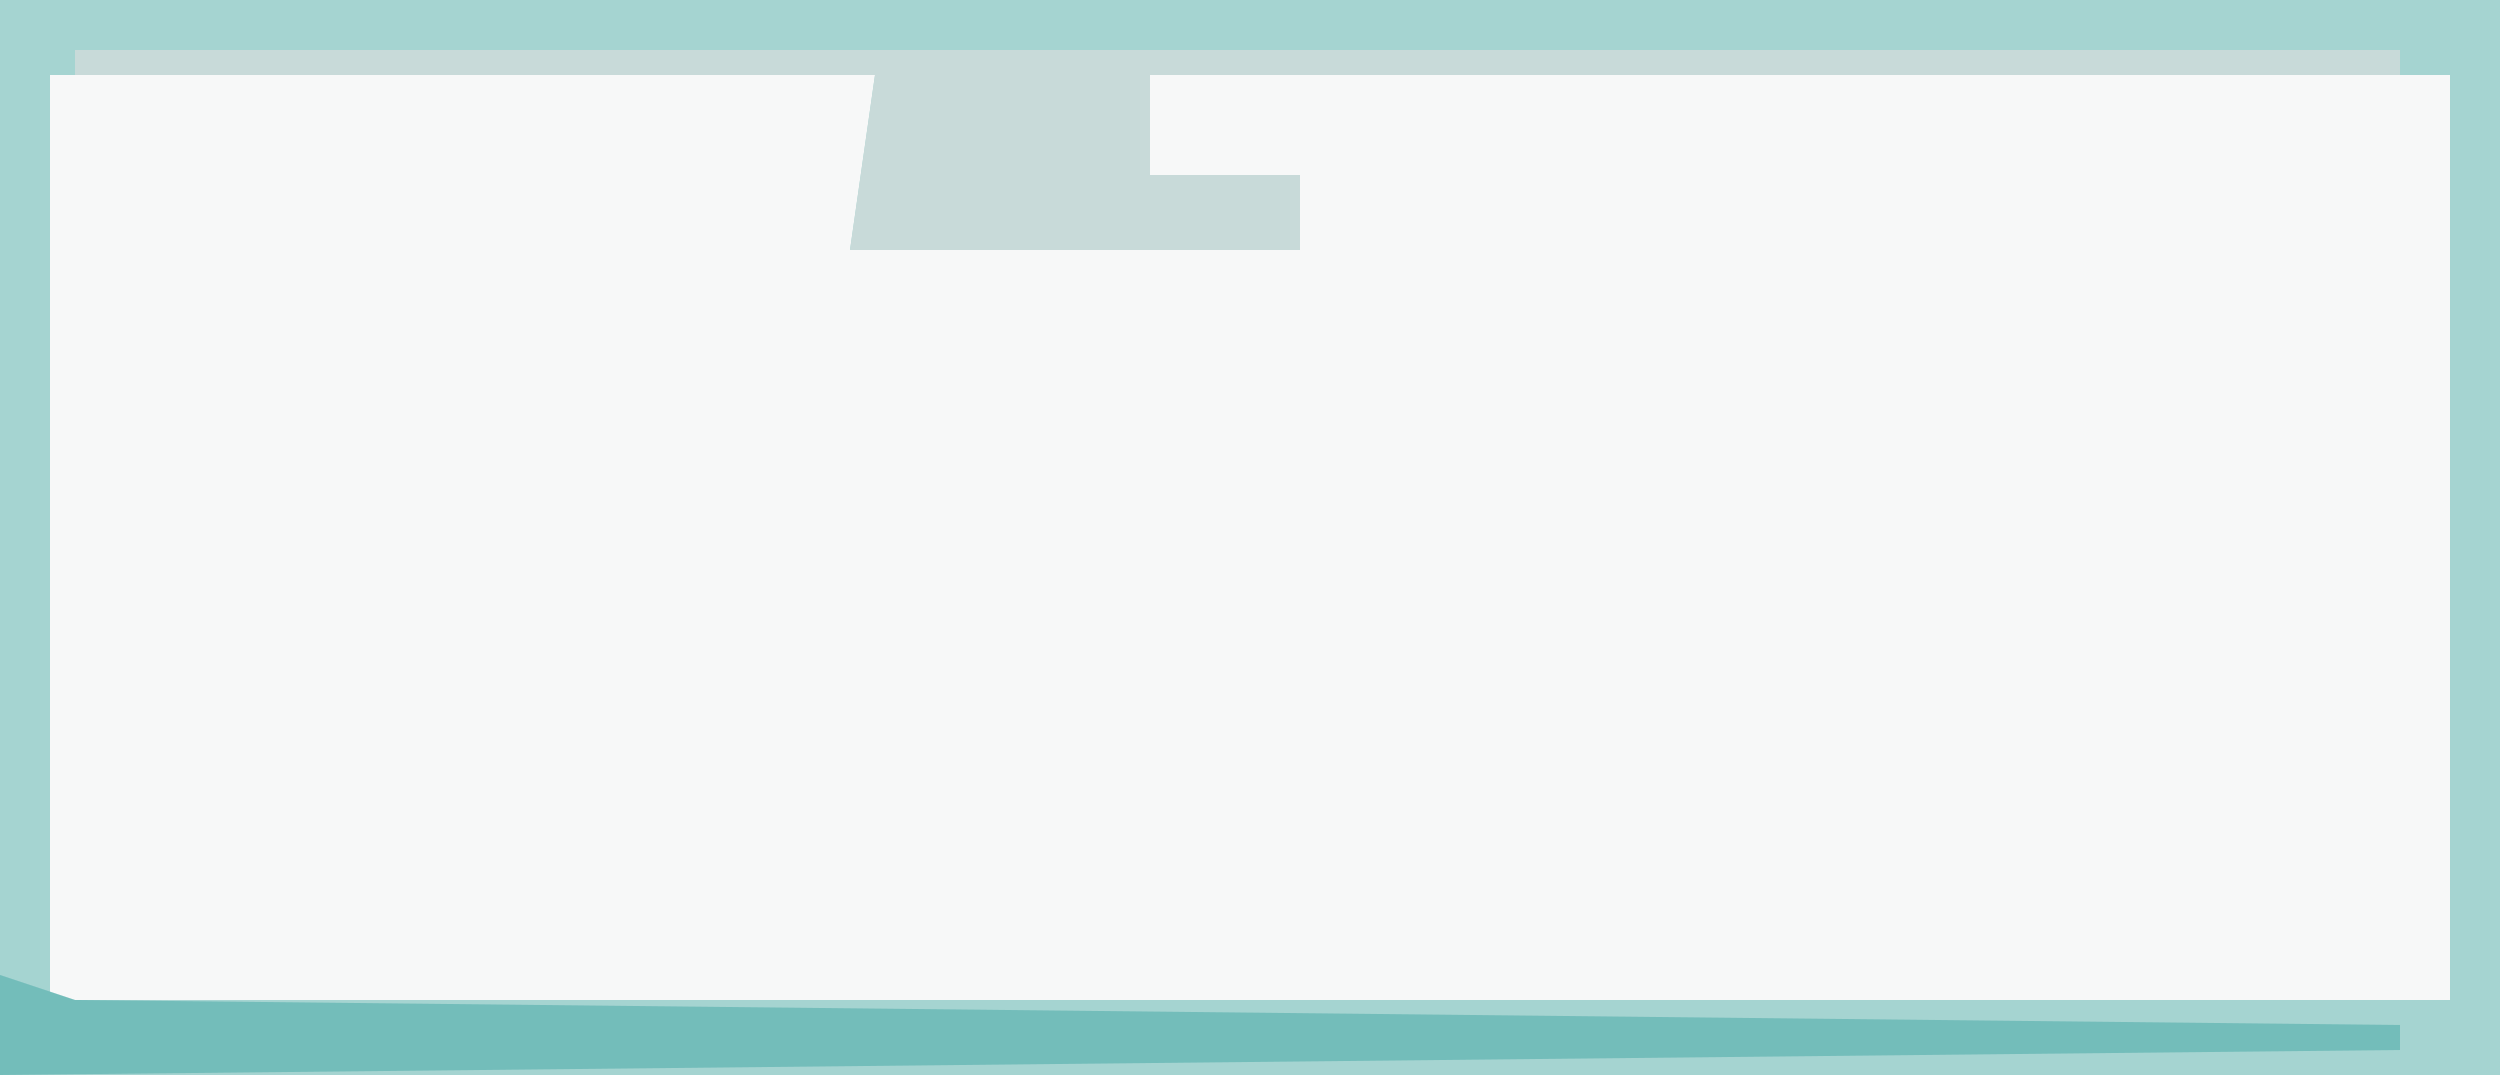
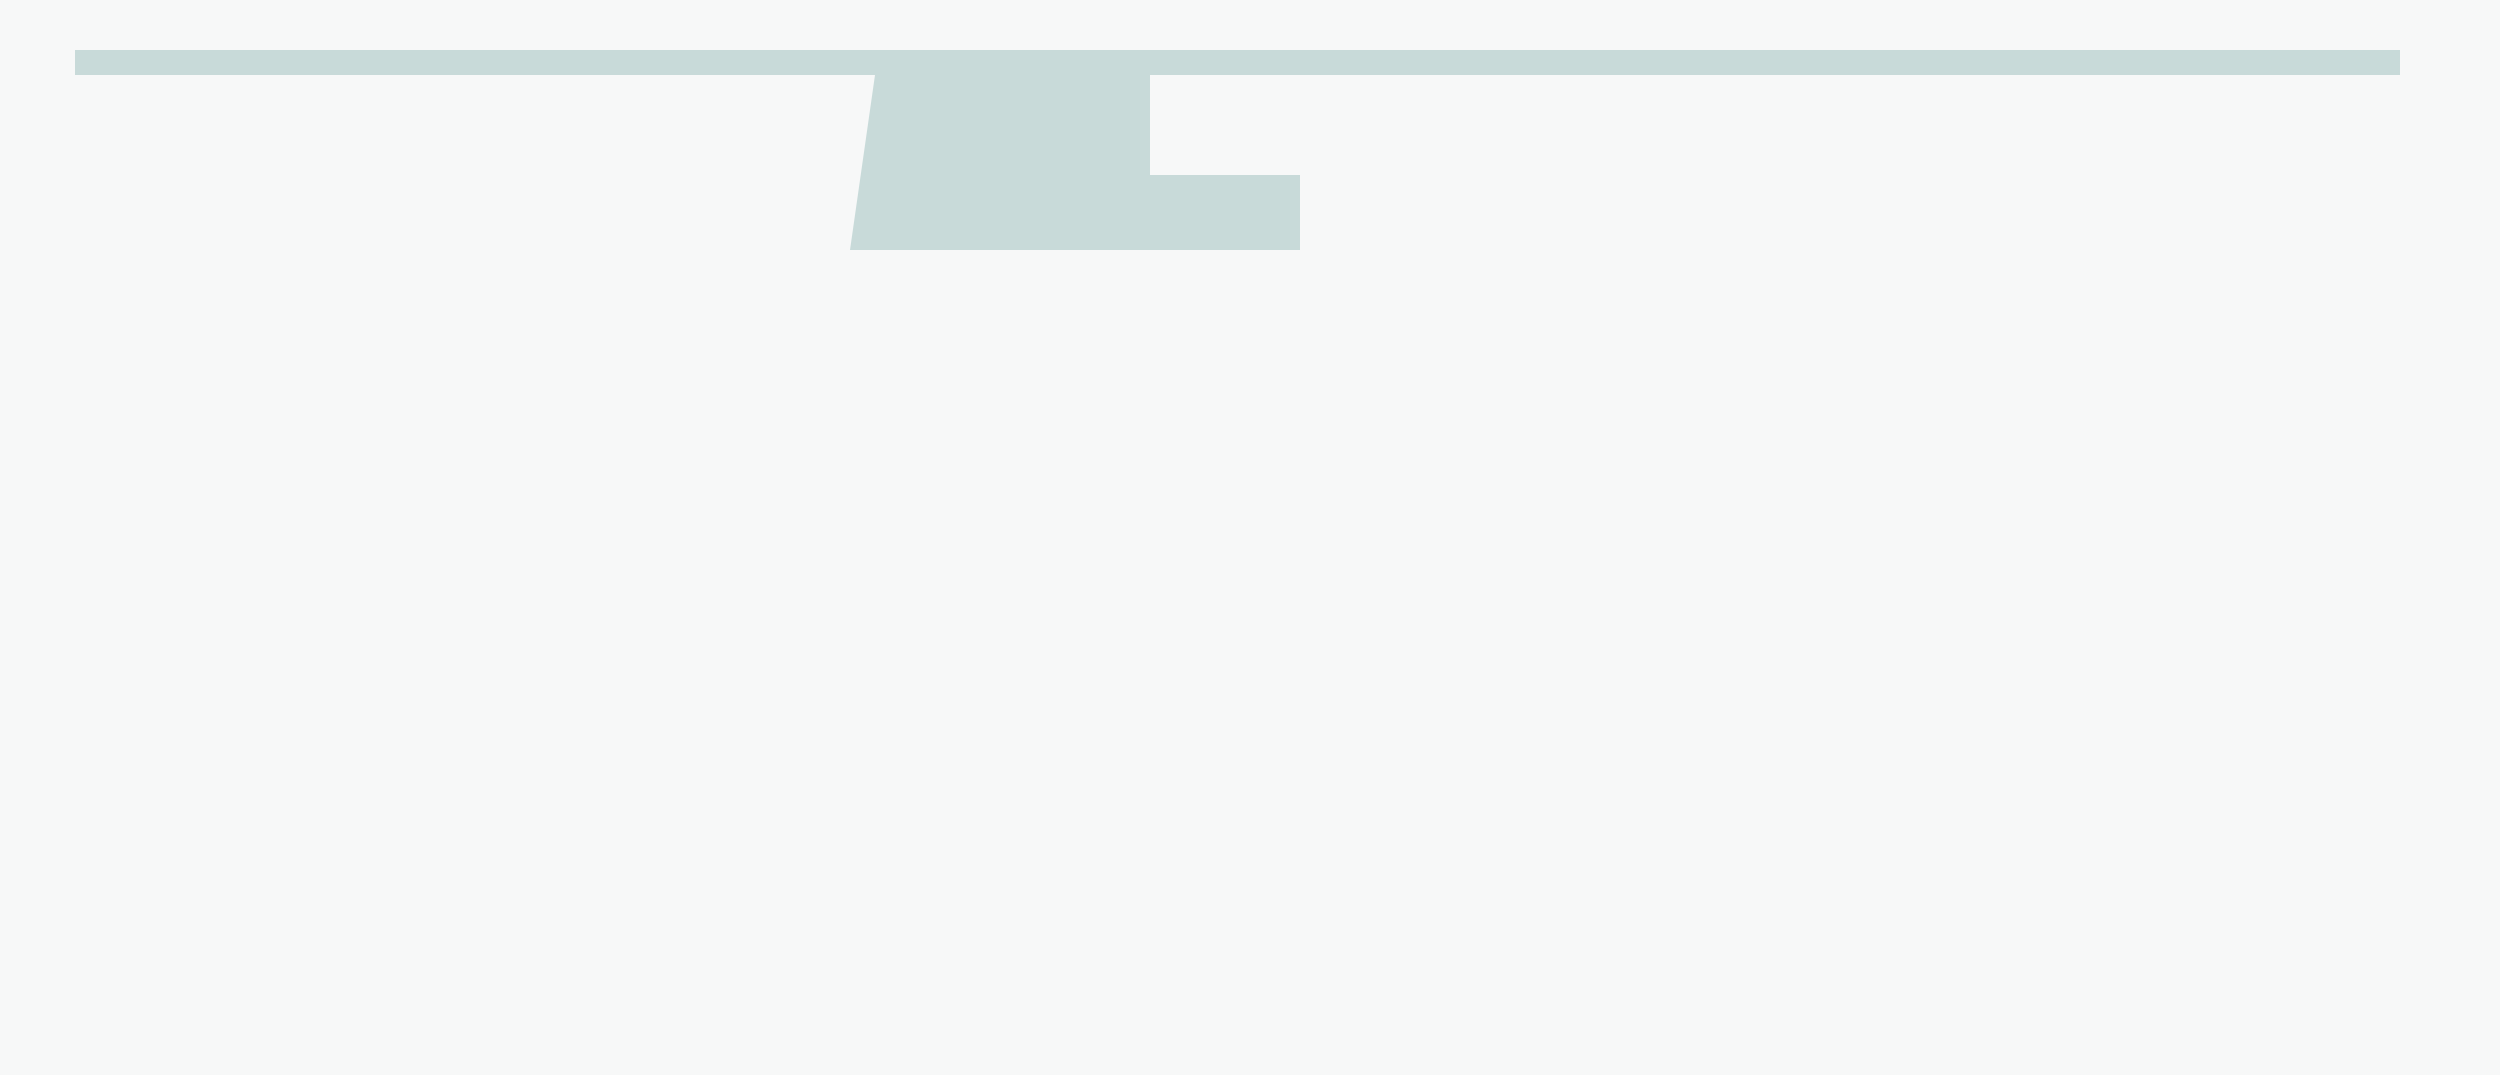
<svg xmlns="http://www.w3.org/2000/svg" version="1.1" width="100" height="43">
  <path d="M0,0 L100,0 L100,43 L0,43 Z " fill="#F7F8F8" transform="translate(0,0)" />
-   <path d="M0,0 L100,0 L100,43 L0,43 Z M2,3 L2,40 L98,40 L98,3 L46,3 L46,7 L52,8 L48,9 L36,9 L34,10 L35,3 Z " fill="#A5D4D1" transform="translate(0,0)" />
  <path d="M0,0 L93,0 L93,1 L43,1 L43,5 L49,5 L49,8 L31,8 L32,1 L0,1 Z " fill="#C8DAD9" transform="translate(3,2)" />
-   <path d="M0,0 L3,1 L96,2 L96,3 L0,4 Z " fill="#73BDBA" transform="translate(0,39)" />
</svg>